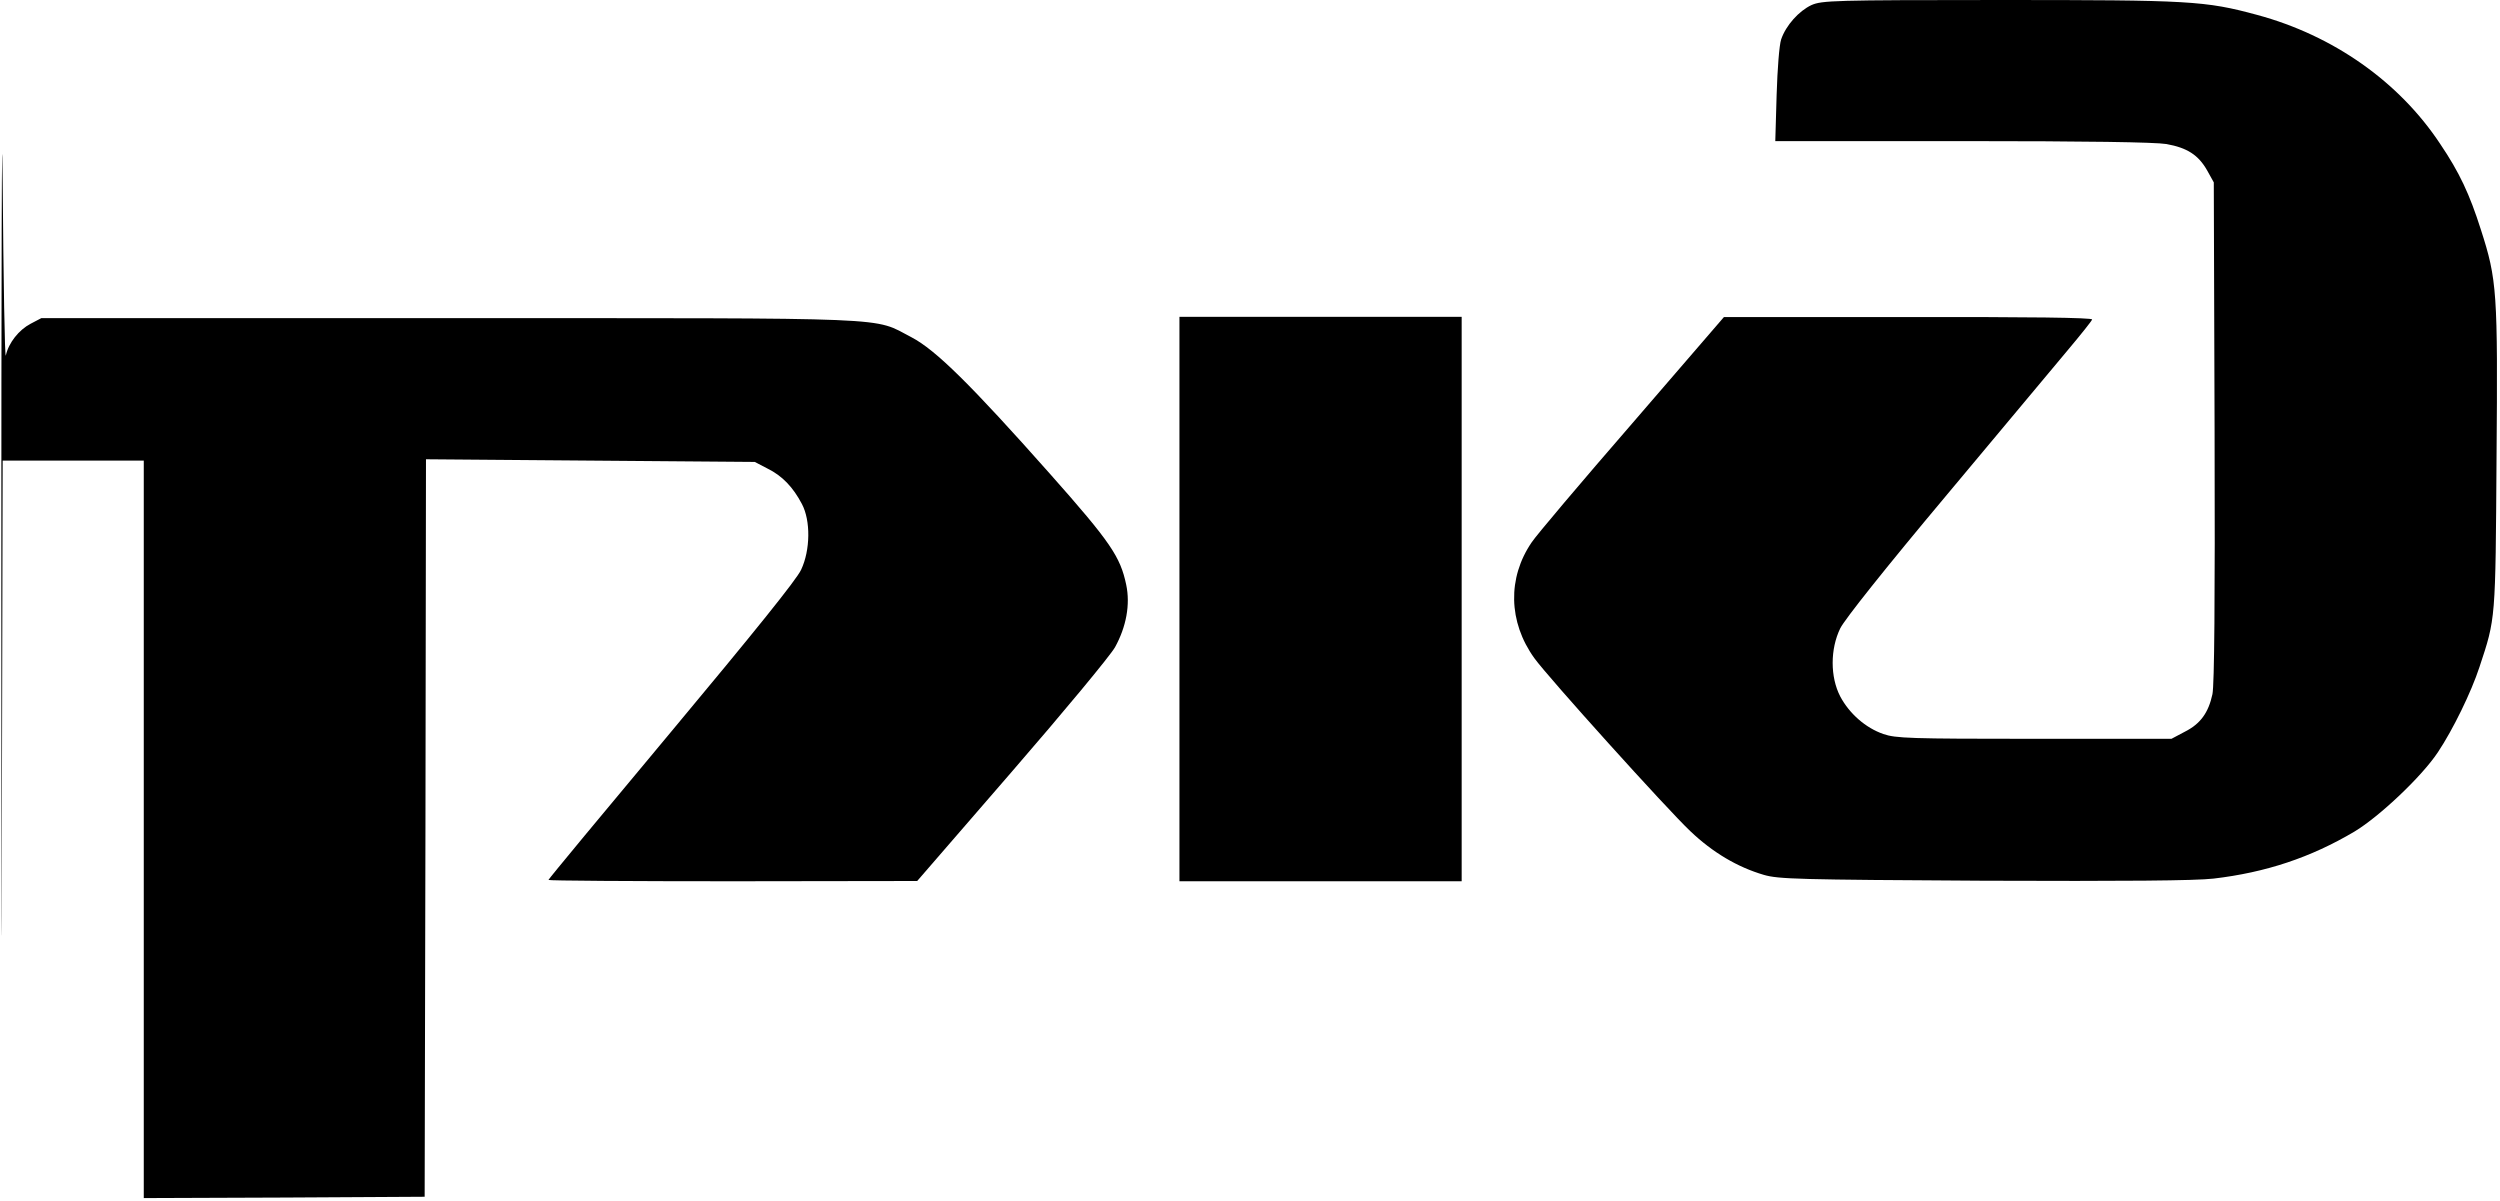
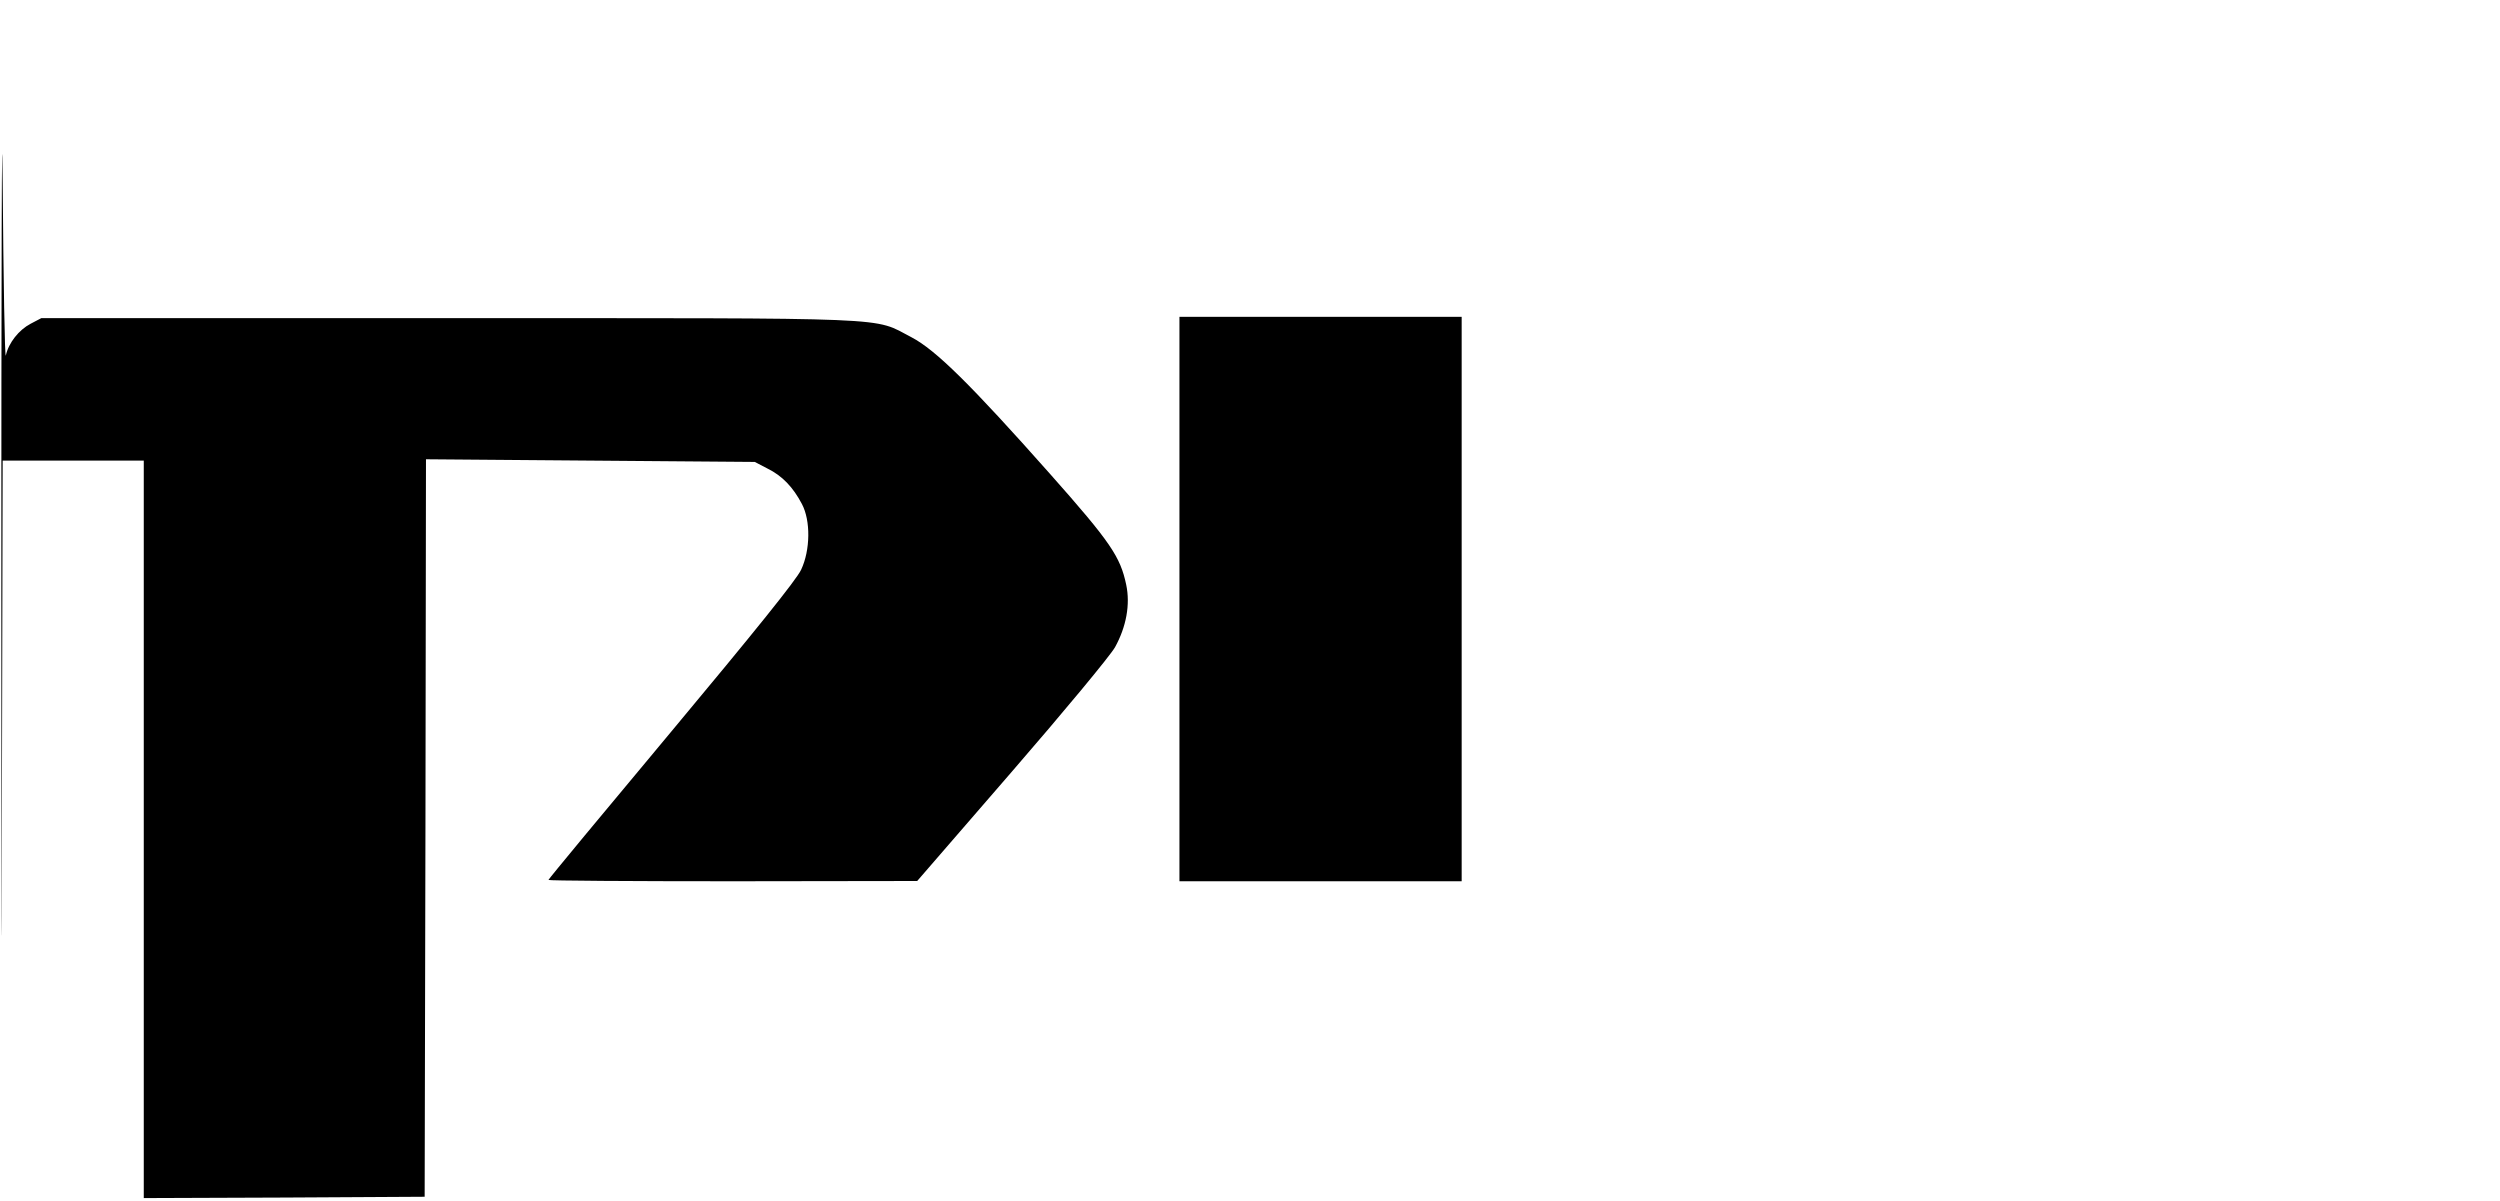
<svg xmlns="http://www.w3.org/2000/svg" version="1.0" width="939pt" height="451pt" viewBox="0 0 939 451" preserveAspectRatio="xMidYMid meet">
  <g transform="translate(0,451) scale(0.1,-0.1)" fill="#000000" stroke="none">
    <path d="M5 2255 c0 -1243 1 -1633 2 -867 l3 1392 265 0 265 0 0 -1385 0 -1385 528 2 527 3 3 1385 2 1385 618 -5 617 -5 48 -25 c55 -27 96 -70 129 -133 33 -62 32 -173 -3 -247 -17 -37 -175 -233 -487 -607 -254 -304 -462 -555 -462 -558 0 -3 312 -5 693 -5 l692 1 355 410 c195 225 370 436 388 468 42 76 58 160 42 235 -22 105 -59 160 -286 416 -298 336 -430 466 -520 513 -149 77 -26 72 -1739 72 l-1530 0 -40 -21 c-44 -23 -83 -72 -93 -119 -4 -16 -9 278 -12 655 -3 377 -5 -332 -5 -1575z" />
-     <path d="M6804 4491 c-47 -22 -96 -76 -114 -129 -7 -21 -14 -110 -17 -209 l-5 -173 703 0 c467 0 724 -4 766 -11 78 -14 120 -41 153 -99 l25 -45 3 -935 c2 -642 -1 -951 -8 -987 -15 -70 -45 -112 -105 -142 l-49 -26 -516 0 c-468 0 -520 2 -566 18 -67 23 -128 77 -162 141 -38 73 -38 178 0 256 17 34 167 223 400 501 205 245 411 492 458 548 47 56 87 106 88 111 2 7 -241 10 -690 9 l-693 0 -345 -400 c-190 -219 -360 -420 -377 -446 -91 -133 -88 -299 10 -435 51 -71 498 -567 586 -650 84 -80 177 -135 276 -164 55 -16 127 -18 825 -22 530 -2 795 0 864 8 196 23 365 79 530 177 93 56 253 207 313 298 56 84 125 225 156 320 61 184 60 173 64 785 5 625 2 669 -59 858 -42 132 -80 214 -153 322 -155 234 -402 407 -687 484 -196 53 -251 56 -969 56 -624 0 -666 -2 -705 -19z" />
-     <path d="M4430 2260 l0 -1060 530 0 530 0 0 1060 0 1060 -530 0 -530 0 0 -1060z" />
+     <path d="M4430 2260 l0 -1060 530 0 530 0 0 1060 0 1060 -530 0 -530 0 0 -1060" />
  </g>
</svg>